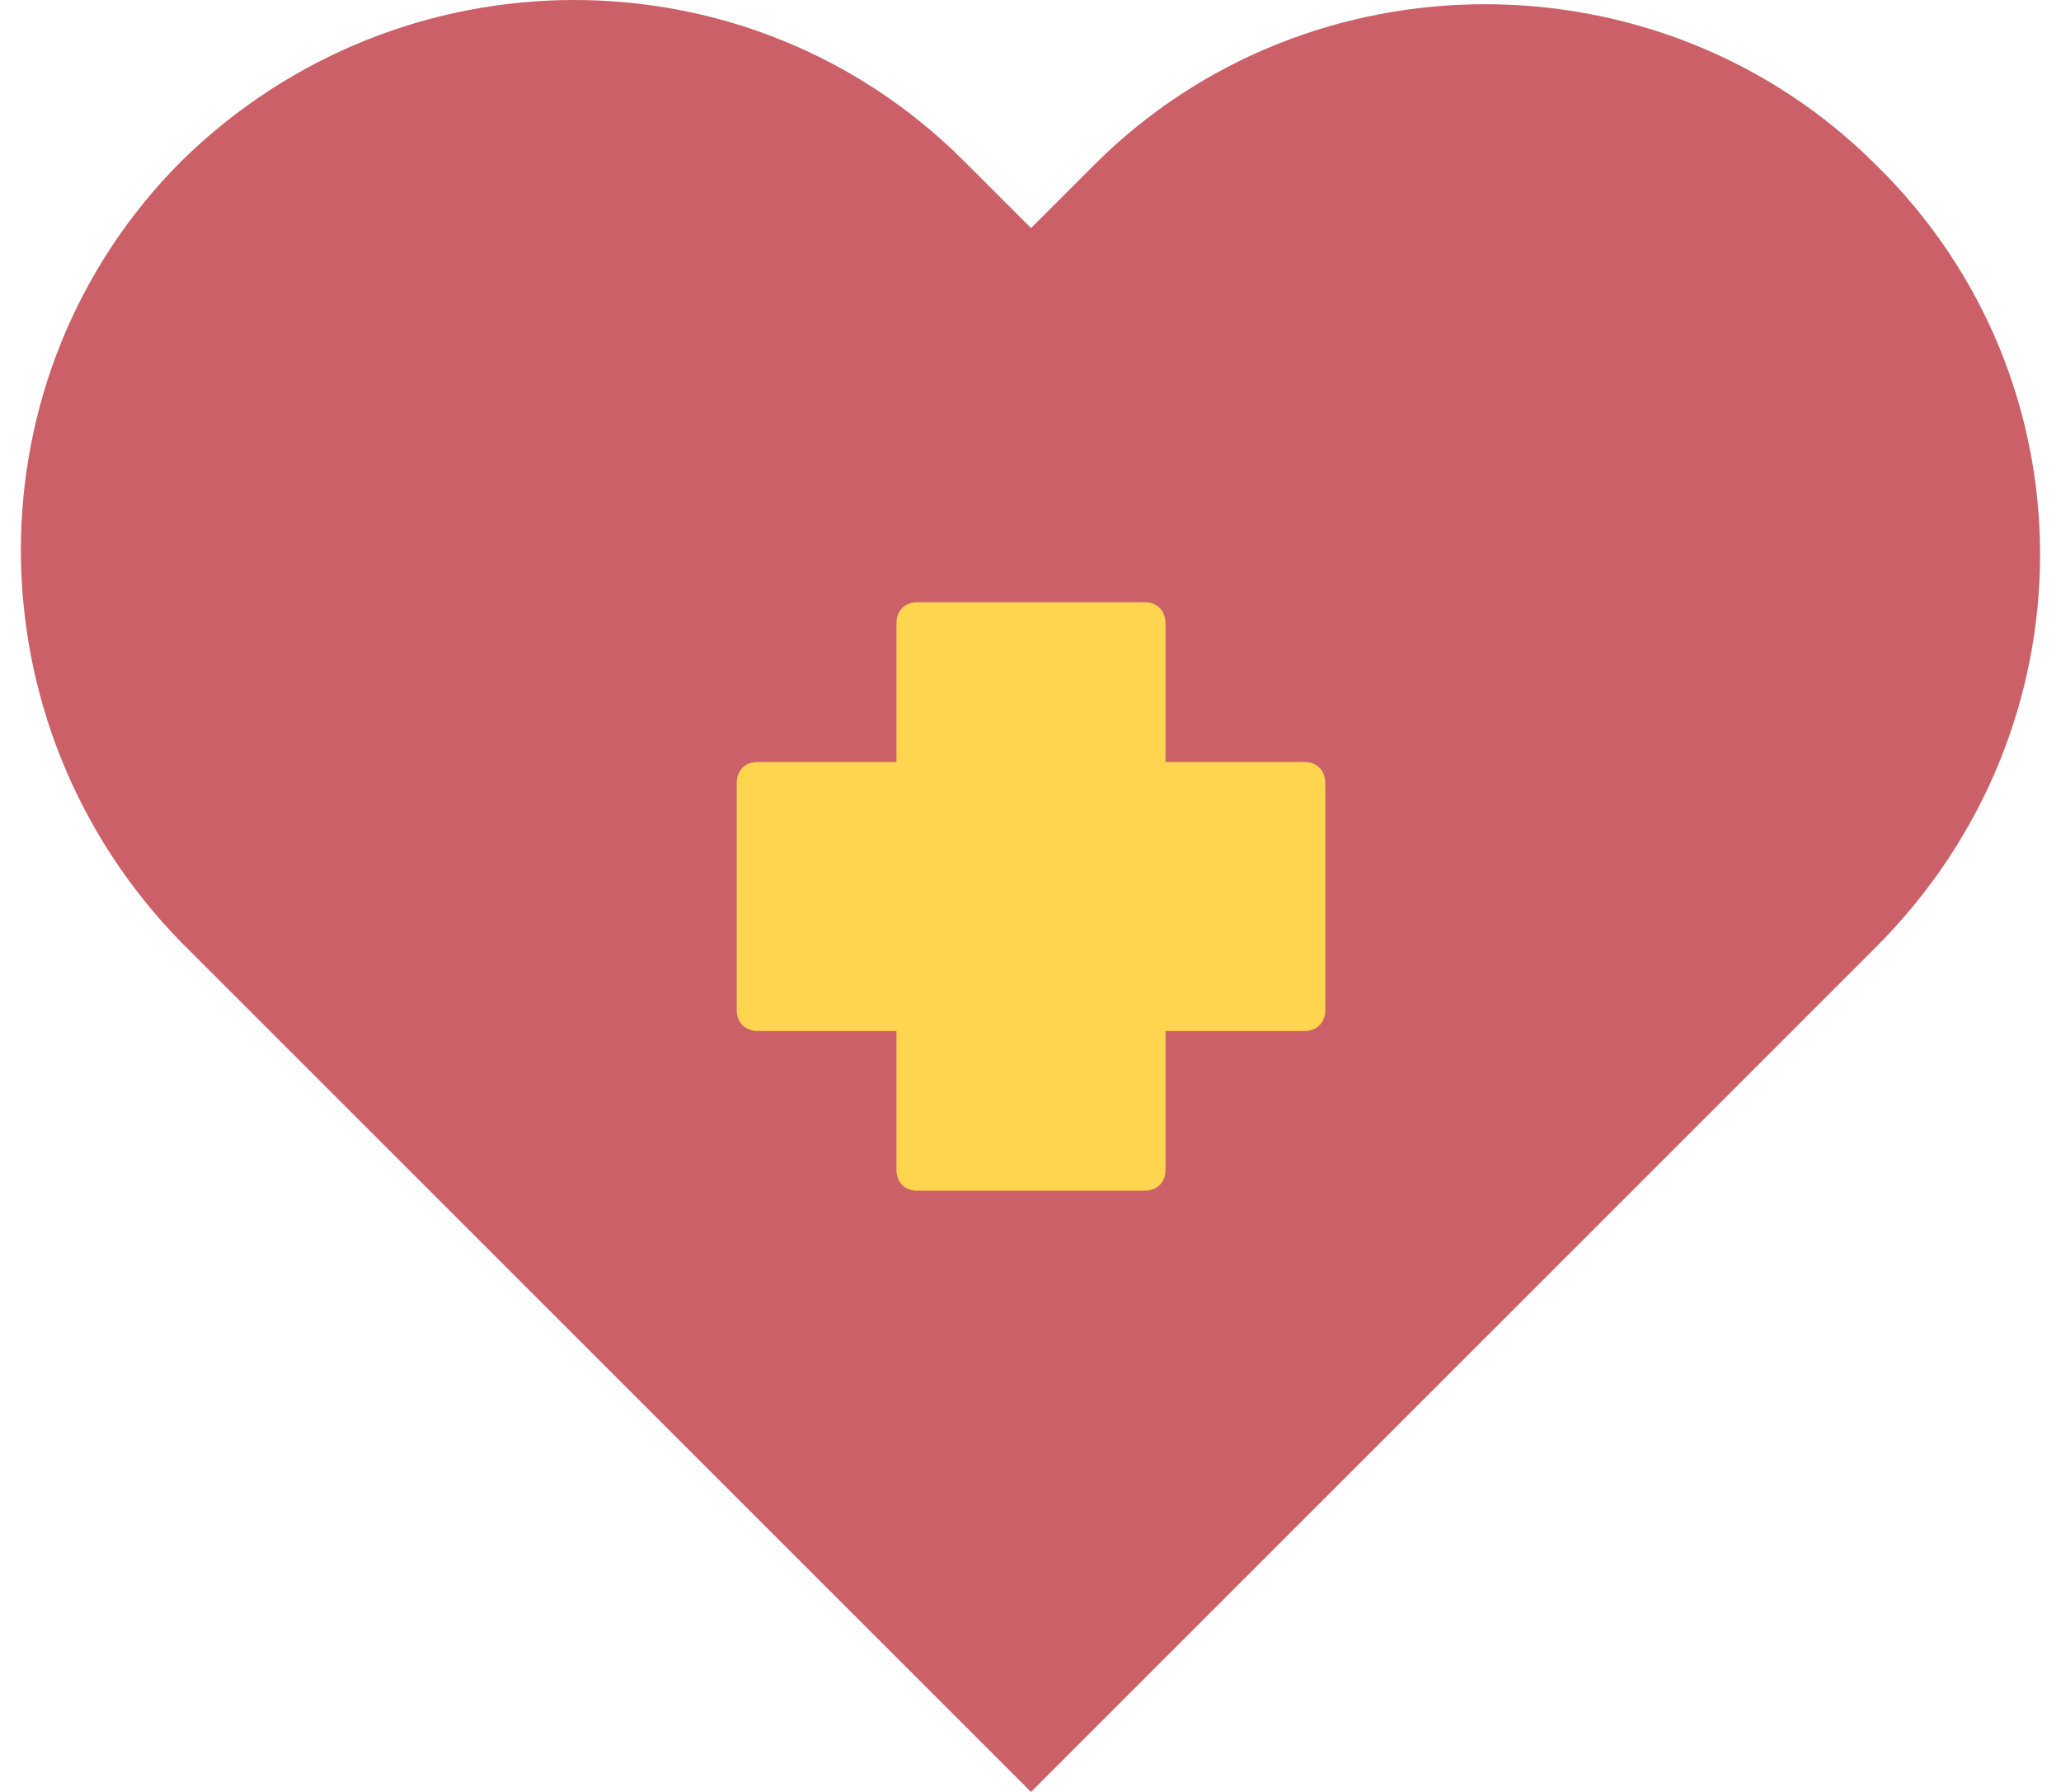
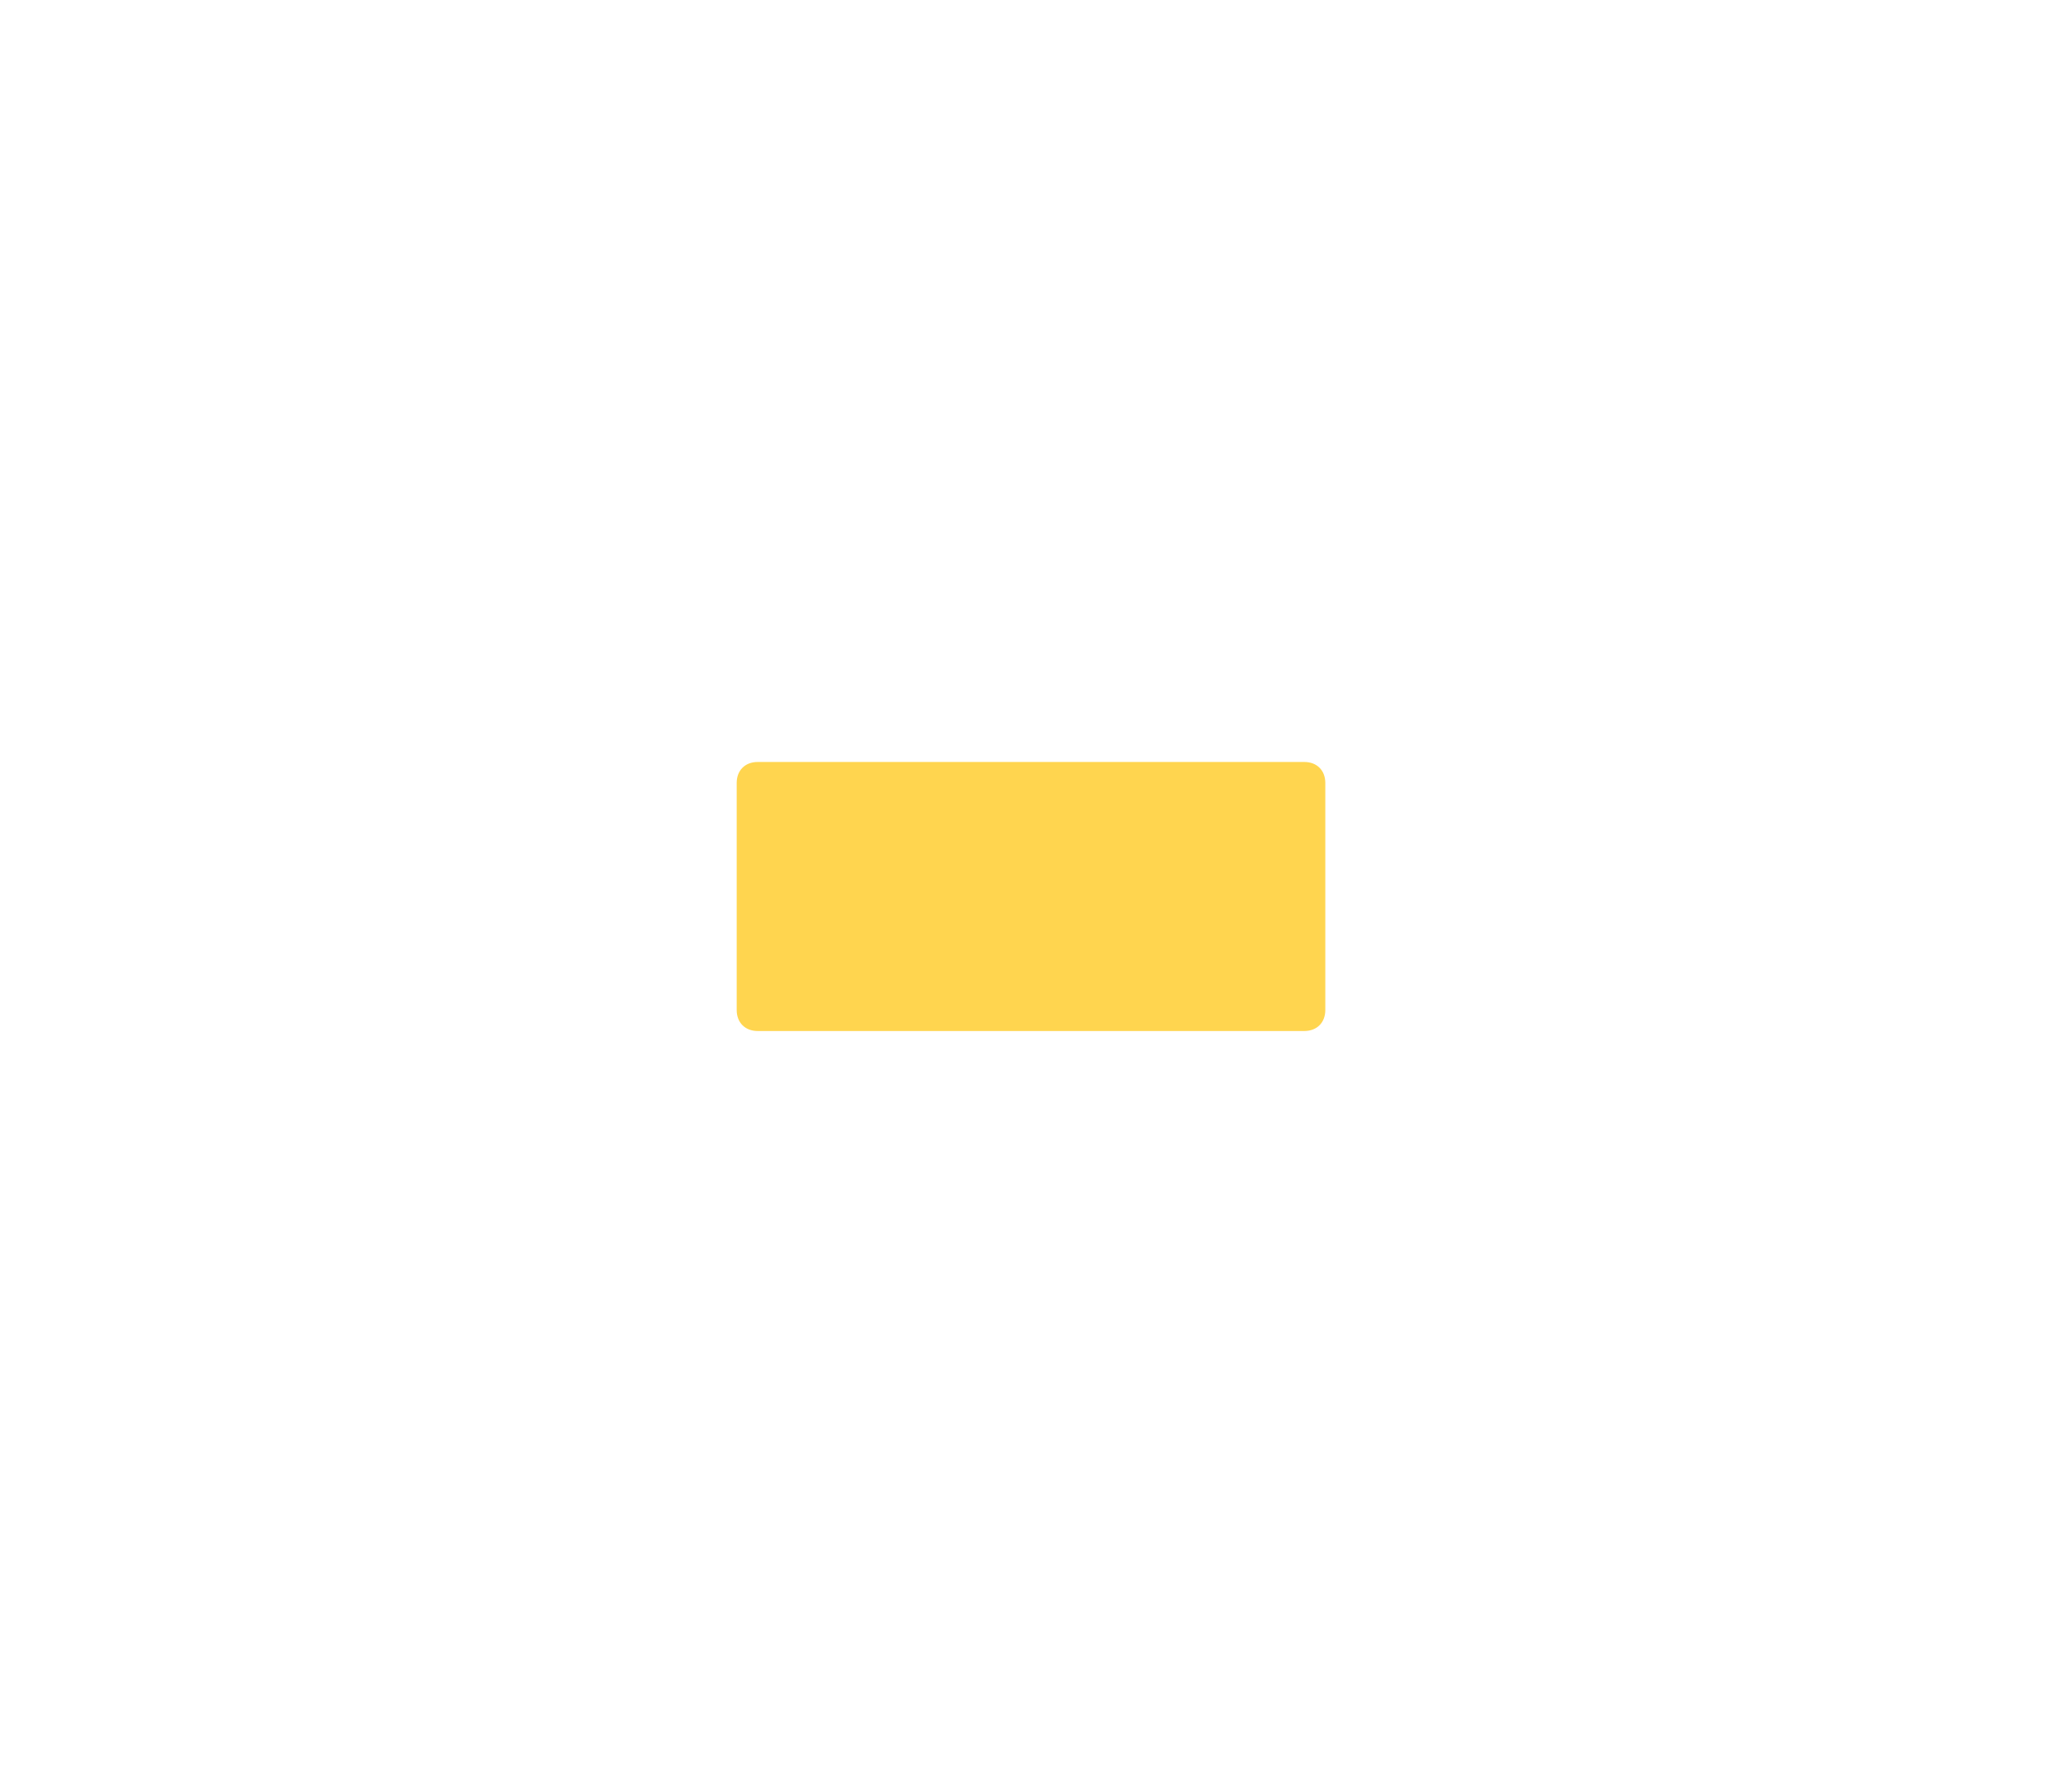
<svg xmlns="http://www.w3.org/2000/svg" width="92" height="80" viewBox="0 0 92 80" fill="none">
-   <path d="M83.747 7.367C74.175 -2.205 58.41 -2.205 48.838 7.367L46.023 10.182L43.02 7.179C33.448 -2.393 17.87 -2.393 8.111 7.179C-1.461 16.751 -1.461 32.328 8.111 42.088L46.023 80L83.747 42.276C93.506 32.516 93.506 16.938 83.747 7.367Z" fill="#CB6068" />
-   <path d="M51.089 53.16H40.954C40.391 53.16 40.016 52.785 40.016 52.222V27.823C40.016 27.26 40.391 26.885 40.954 26.885H51.089C51.652 26.885 52.027 27.26 52.027 27.823V52.222C52.027 52.785 51.652 53.16 51.089 53.16Z" fill="#FFD54F" />
  <path d="M32.885 45.091V34.956C32.885 34.393 33.26 34.018 33.823 34.018H58.222C58.785 34.018 59.16 34.393 59.16 34.956V45.091C59.16 45.654 58.785 46.029 58.222 46.029H33.823C33.26 46.029 32.885 45.654 32.885 45.091Z" fill="#FFD54F" />
</svg>